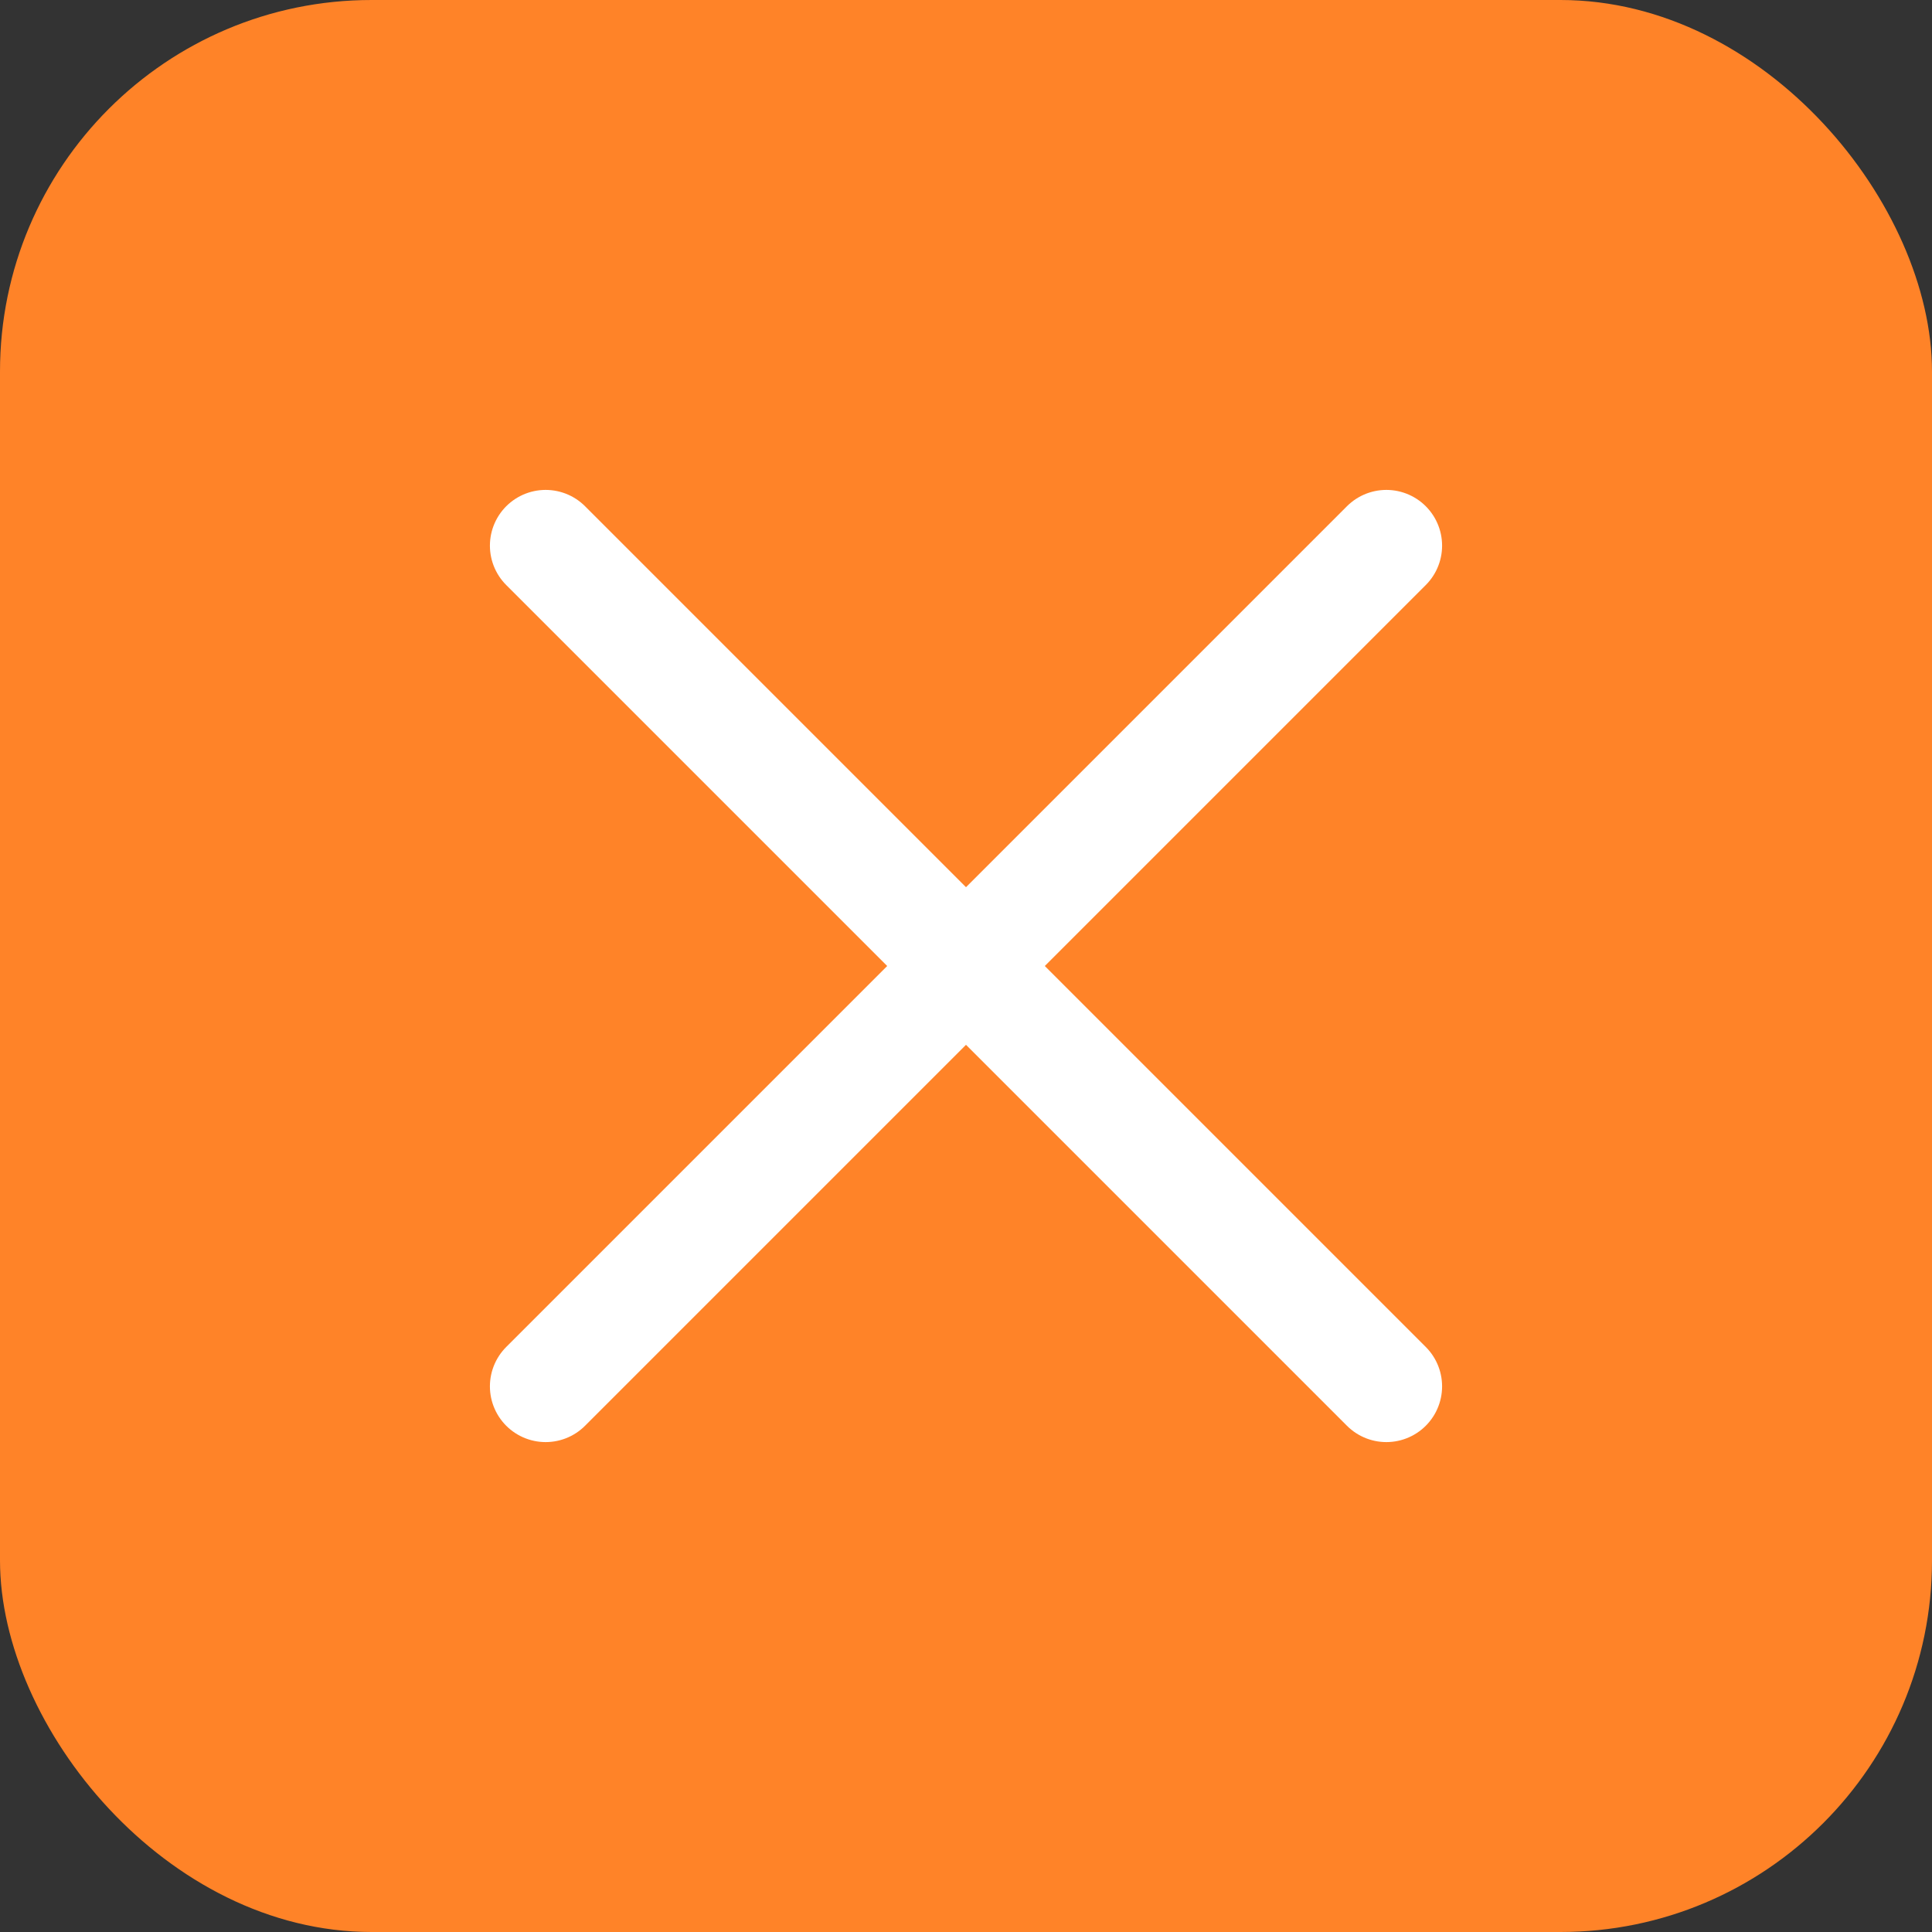
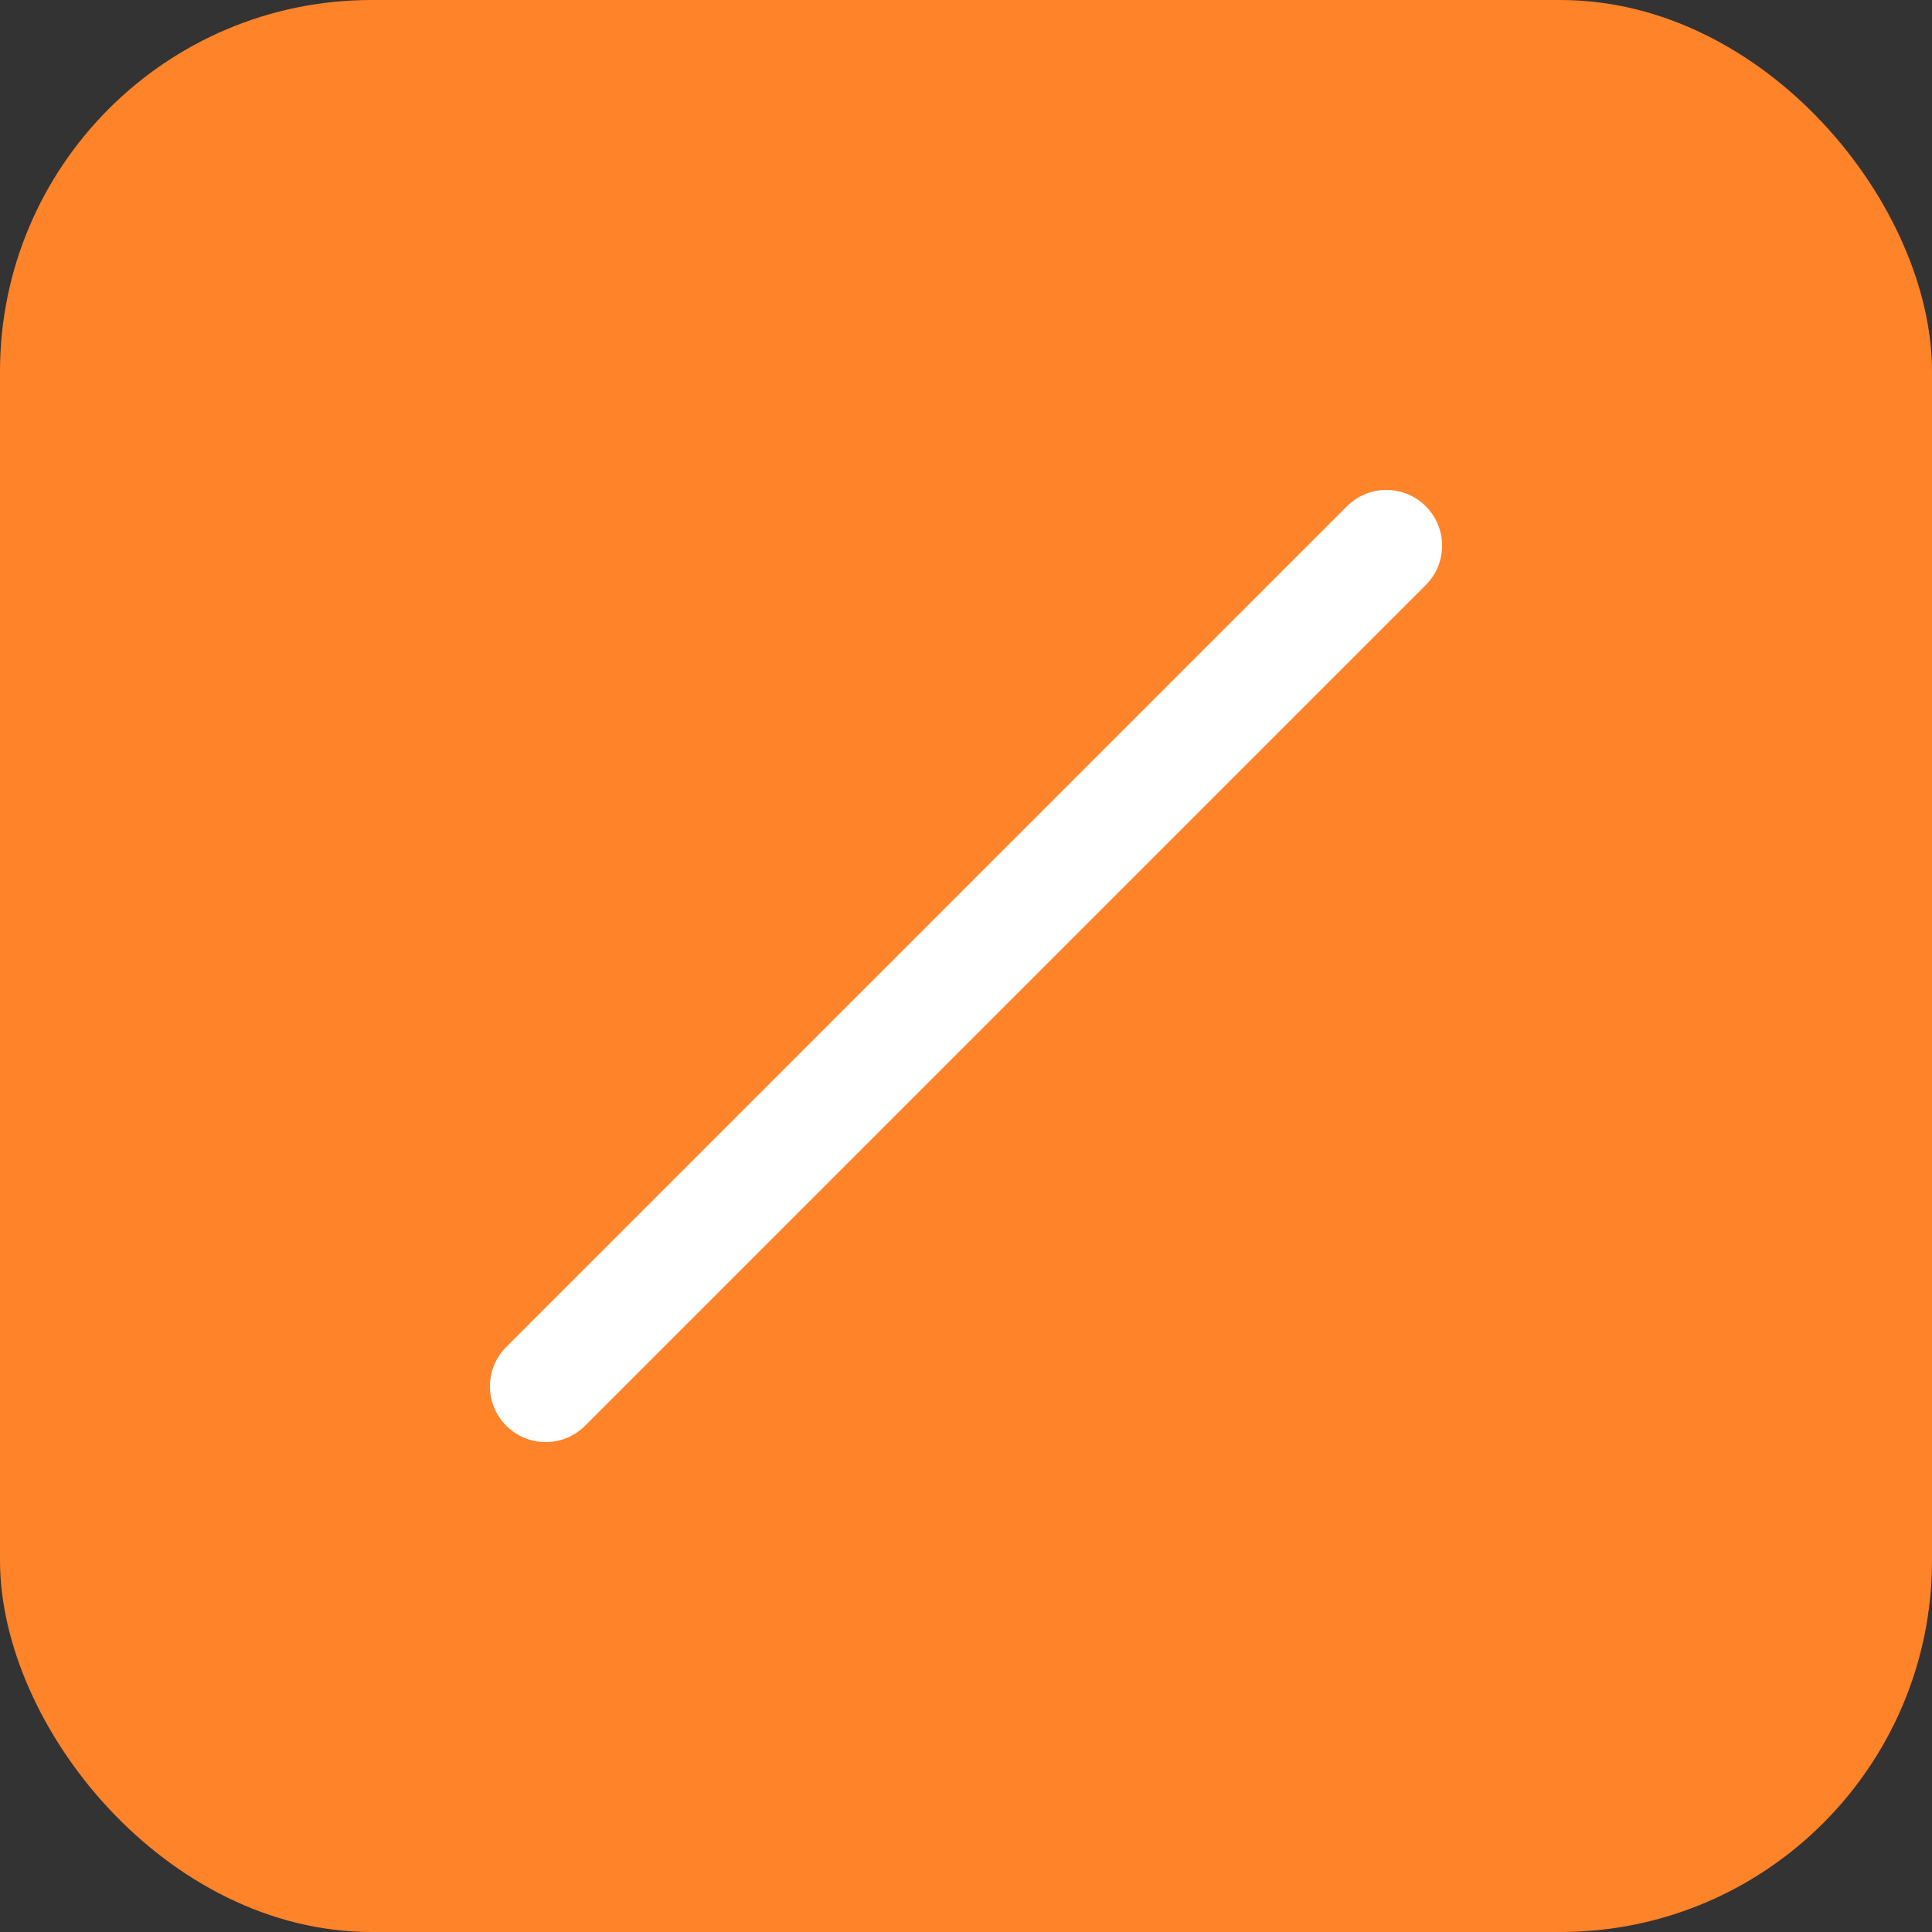
<svg xmlns="http://www.w3.org/2000/svg" width="26" height="26" viewBox="0 0 26 26" fill="none">
  <rect x="0" y="0" width="26" height="26" fill="#333333" stroke="none" />
  <g id="icon">
    <rect width="26" height="26" rx="5" fill="#FF8328" />
    <path id="Line 1" d="M7.343 18.657L18.657 7.343" stroke="white" stroke-width="1.5" stroke-linecap="round" />
-     <path id="Line 2" d="M7.343 7.343L18.657 18.657" stroke="white" stroke-width="1.5" stroke-linecap="round" />
  </g>
</svg>